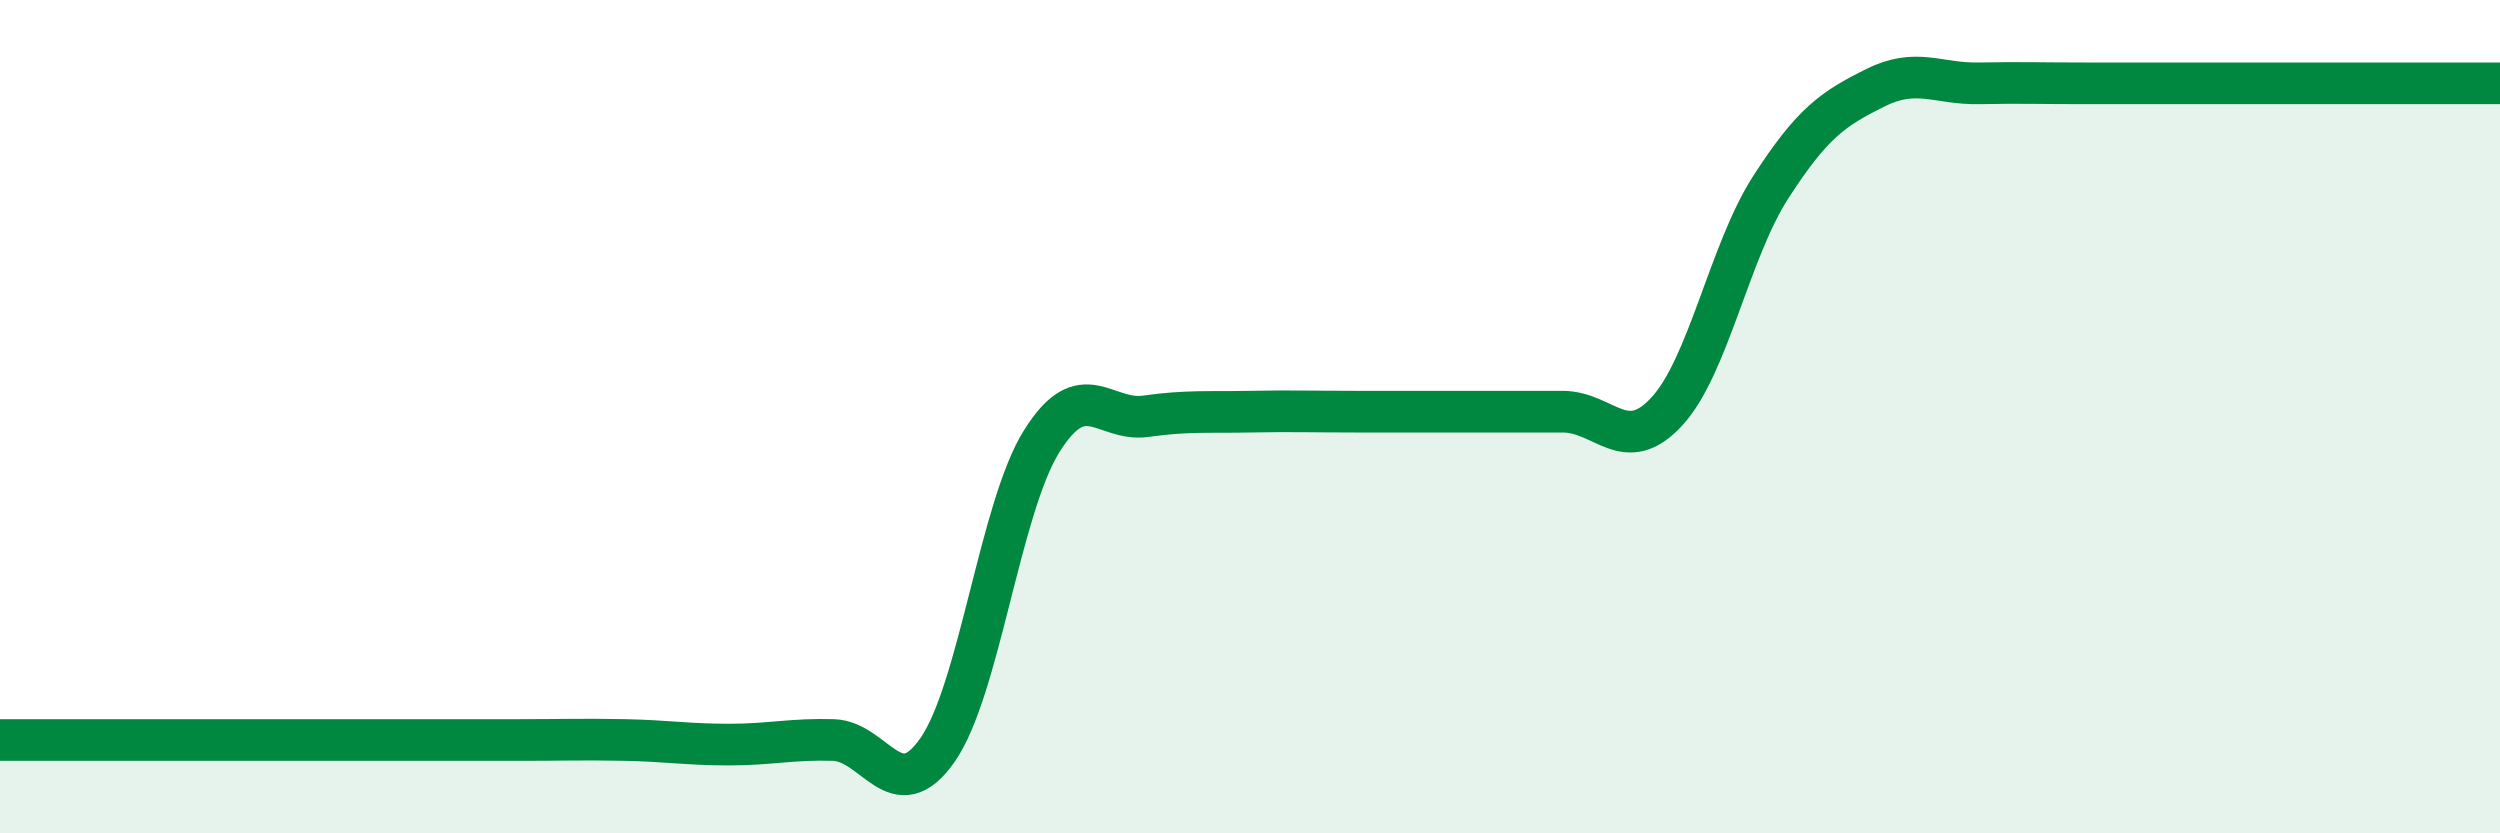
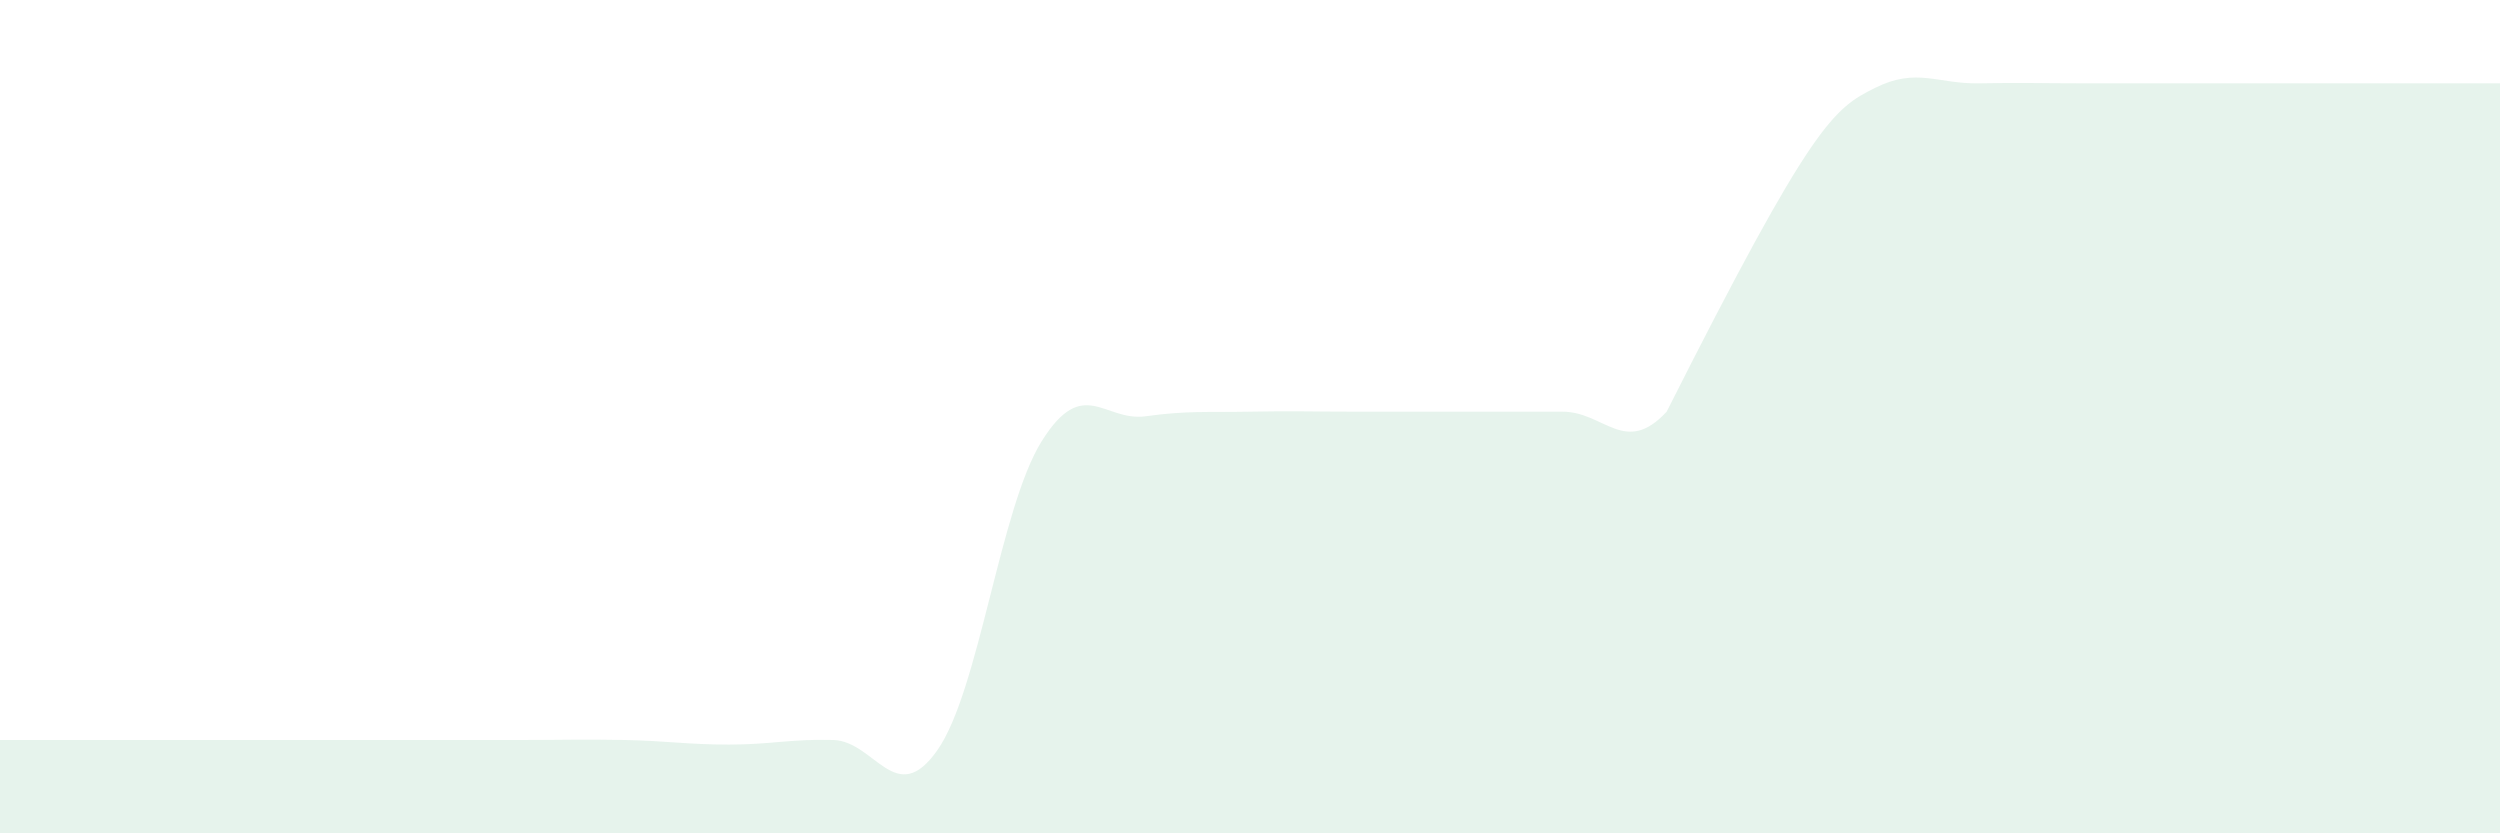
<svg xmlns="http://www.w3.org/2000/svg" width="60" height="20" viewBox="0 0 60 20">
-   <path d="M 0,17.76 C 0.5,17.76 1.5,17.76 2.5,17.76 C 3.5,17.76 4,17.76 5,17.76 C 6,17.76 6.5,17.76 7.5,17.76 C 8.5,17.76 9,17.76 10,17.76 C 11,17.76 11.5,17.76 12.5,17.76 C 13.5,17.76 14,17.74 15,17.76 C 16,17.78 16.5,17.87 17.5,17.87 C 18.5,17.87 19,17.73 20,17.76 C 21,17.79 21.5,19.43 22.5,18 C 23.5,16.57 24,12.19 25,10.59 C 26,8.99 26.5,10.13 27.5,9.99 C 28.5,9.85 29,9.9 30,9.88 C 31,9.86 31.5,9.88 32.5,9.88 C 33.5,9.88 34,9.88 35,9.88 C 36,9.88 36.5,9.88 37.5,9.88 C 38.5,9.88 39,10.96 40,9.88 C 41,8.8 41.5,6.04 42.5,4.49 C 43.5,2.94 44,2.61 45,2.11 C 46,1.61 46.5,2.02 47.5,2 C 48.5,1.98 49,2 50,2 C 51,2 51.5,2 52.5,2 C 53.5,2 53.5,2 55,2 C 56.5,2 59,2 60,2L60 20L0 20Z" fill="#008740" opacity="0.1" stroke-linecap="round" stroke-linejoin="round" />
-   <path d="M 0,17.76 C 0.5,17.76 1.5,17.76 2.5,17.76 C 3.5,17.76 4,17.76 5,17.76 C 6,17.76 6.5,17.76 7.5,17.76 C 8.5,17.76 9,17.76 10,17.76 C 11,17.76 11.5,17.76 12.5,17.76 C 13.5,17.76 14,17.74 15,17.76 C 16,17.78 16.5,17.87 17.5,17.87 C 18.5,17.87 19,17.73 20,17.76 C 21,17.79 21.5,19.43 22.5,18 C 23.5,16.57 24,12.19 25,10.59 C 26,8.99 26.5,10.13 27.5,9.99 C 28.5,9.85 29,9.9 30,9.88 C 31,9.86 31.5,9.88 32.5,9.88 C 33.5,9.88 34,9.88 35,9.88 C 36,9.88 36.5,9.88 37.5,9.88 C 38.5,9.88 39,10.96 40,9.88 C 41,8.8 41.5,6.04 42.5,4.49 C 43.5,2.94 44,2.61 45,2.11 C 46,1.61 46.5,2.02 47.5,2 C 48.5,1.98 49,2 50,2 C 51,2 51.5,2 52.5,2 C 53.5,2 53.5,2 55,2 C 56.5,2 59,2 60,2" stroke="#008740" stroke-width="1" fill="none" stroke-linecap="round" stroke-linejoin="round" />
+   <path d="M 0,17.76 C 0.5,17.76 1.5,17.76 2.5,17.76 C 3.5,17.76 4,17.76 5,17.76 C 6,17.76 6.5,17.76 7.5,17.76 C 8.5,17.76 9,17.76 10,17.76 C 11,17.76 11.5,17.76 12.5,17.76 C 13.5,17.76 14,17.74 15,17.76 C 16,17.78 16.5,17.87 17.5,17.87 C 18.5,17.87 19,17.73 20,17.76 C 21,17.79 21.5,19.43 22.5,18 C 23.5,16.57 24,12.19 25,10.59 C 26,8.99 26.5,10.13 27.5,9.99 C 28.5,9.85 29,9.9 30,9.88 C 31,9.86 31.5,9.88 32.5,9.88 C 33.5,9.88 34,9.88 35,9.88 C 36,9.88 36.5,9.88 37.5,9.88 C 38.5,9.88 39,10.96 40,9.88 C 43.5,2.94 44,2.61 45,2.11 C 46,1.61 46.5,2.02 47.5,2 C 48.5,1.98 49,2 50,2 C 51,2 51.5,2 52.5,2 C 53.5,2 53.5,2 55,2 C 56.5,2 59,2 60,2L60 20L0 20Z" fill="#008740" opacity="0.1" stroke-linecap="round" stroke-linejoin="round" />
</svg>